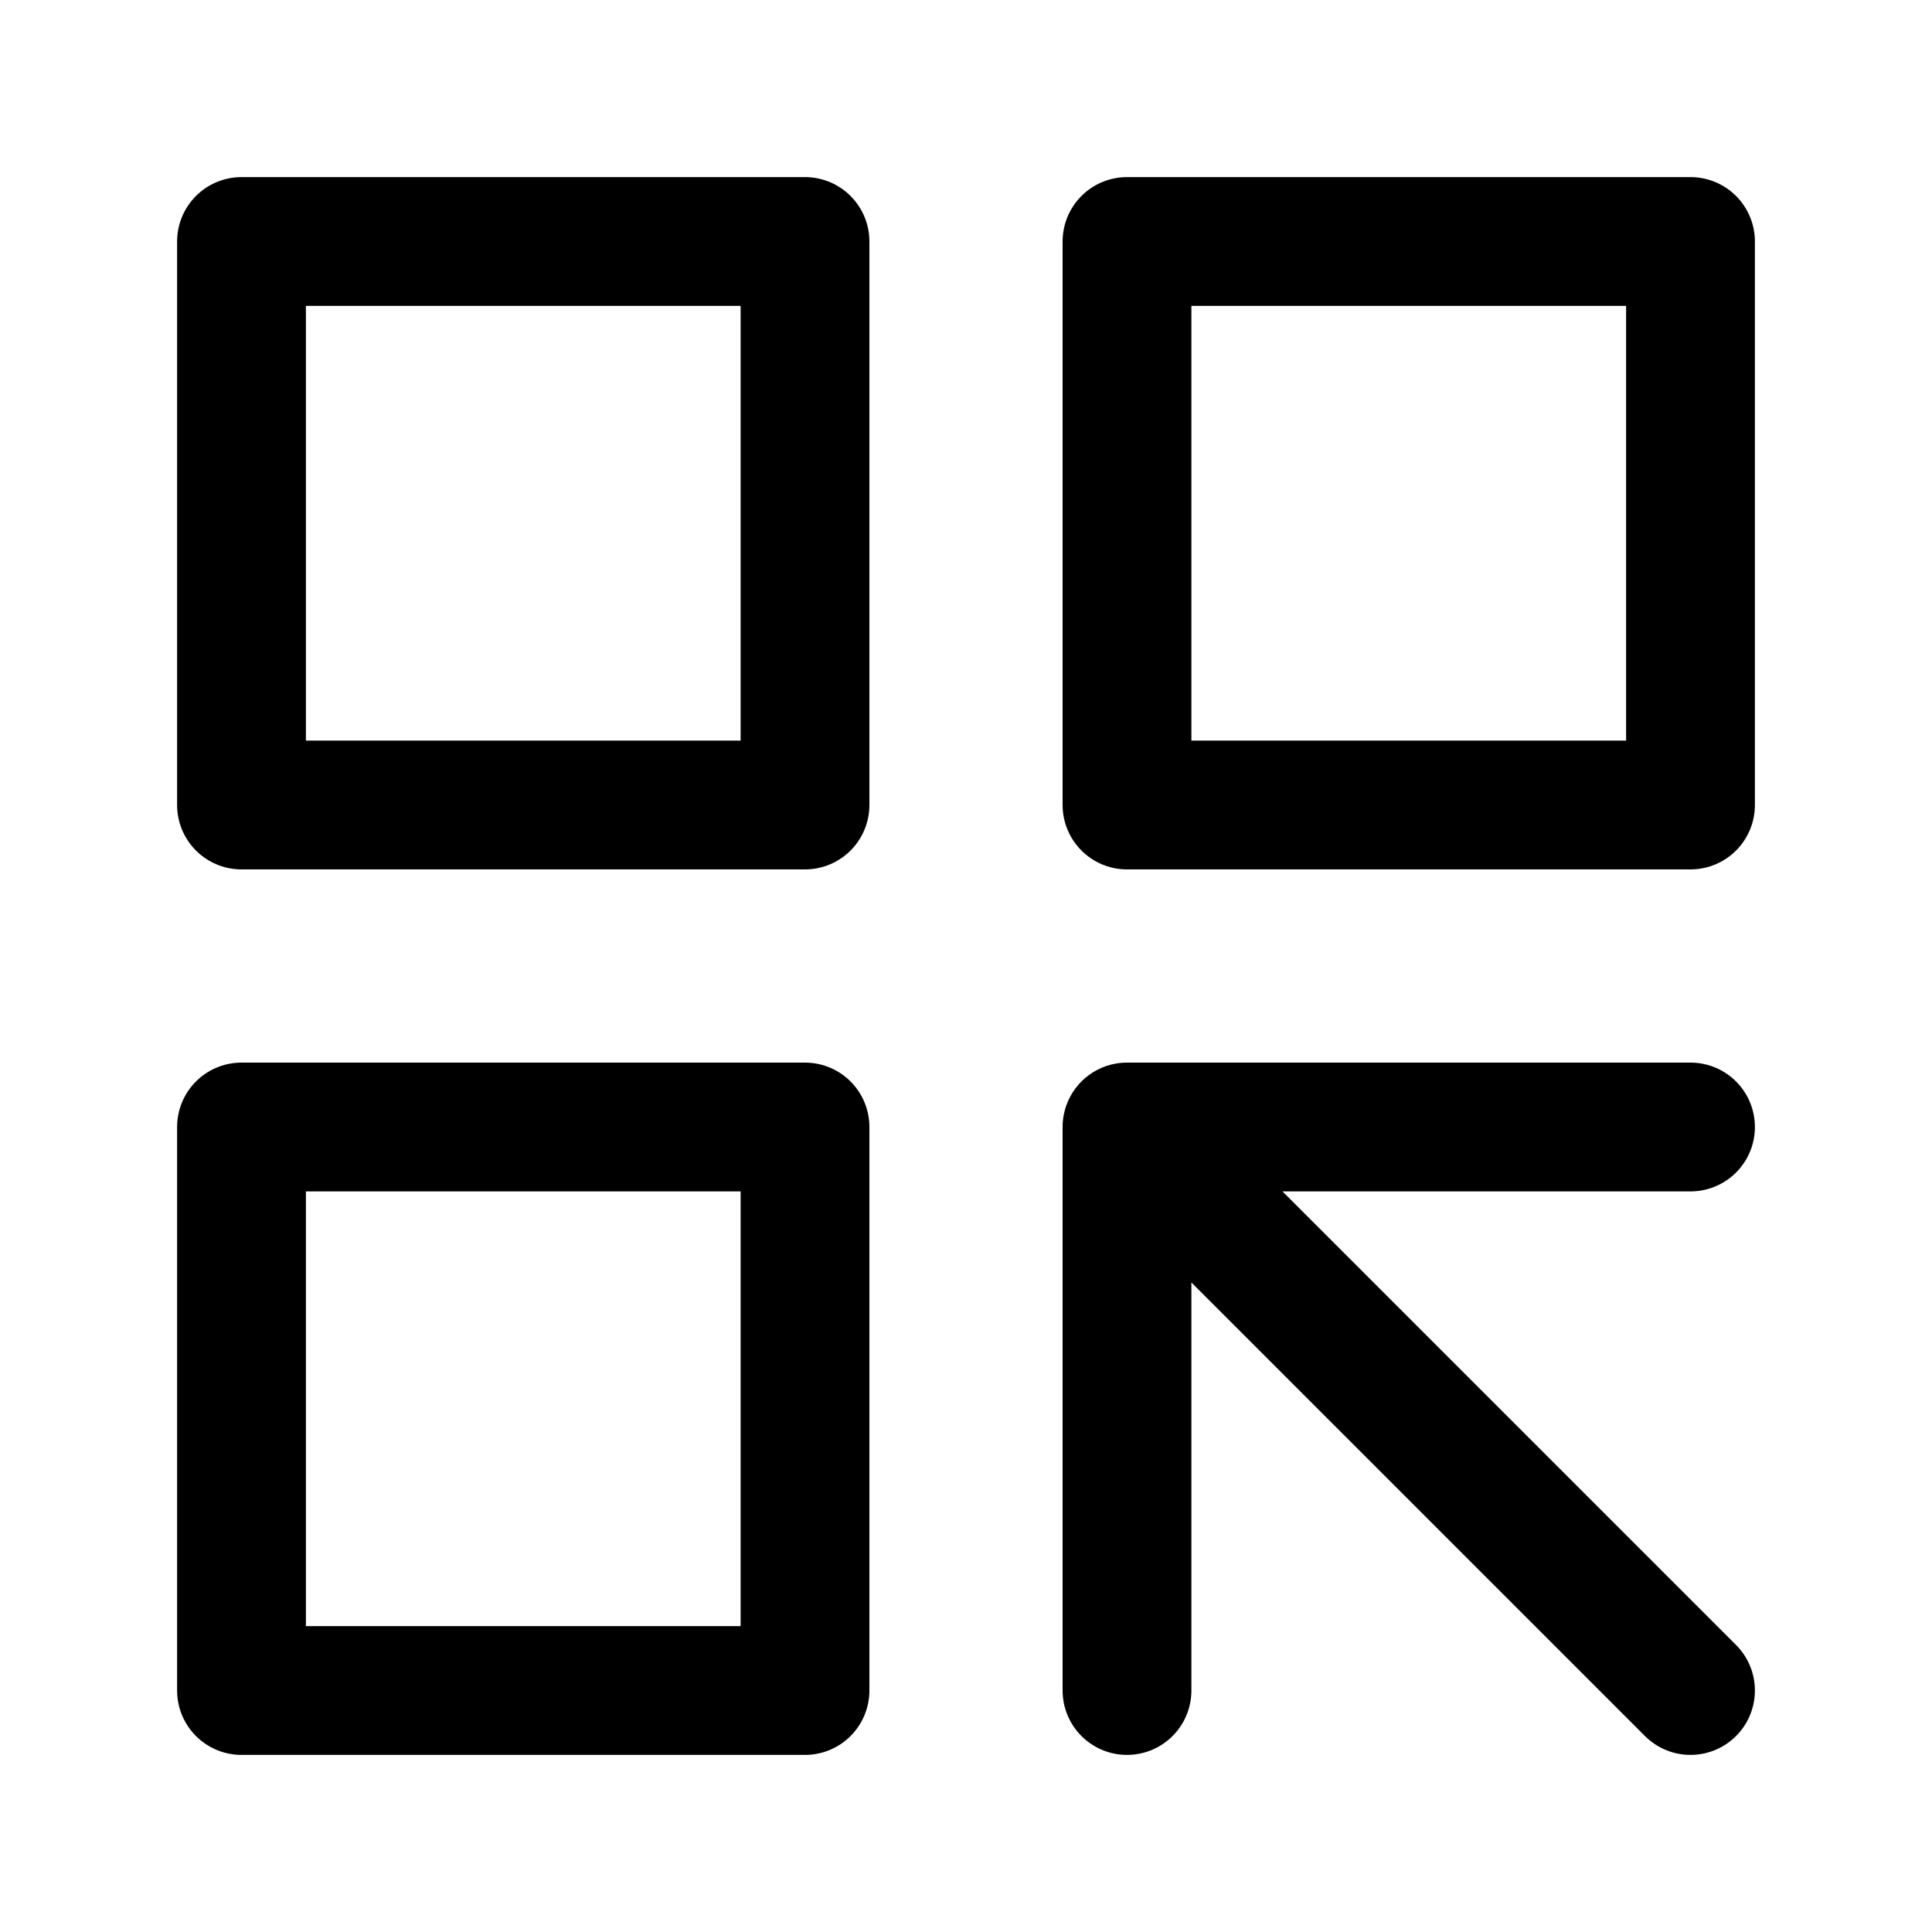
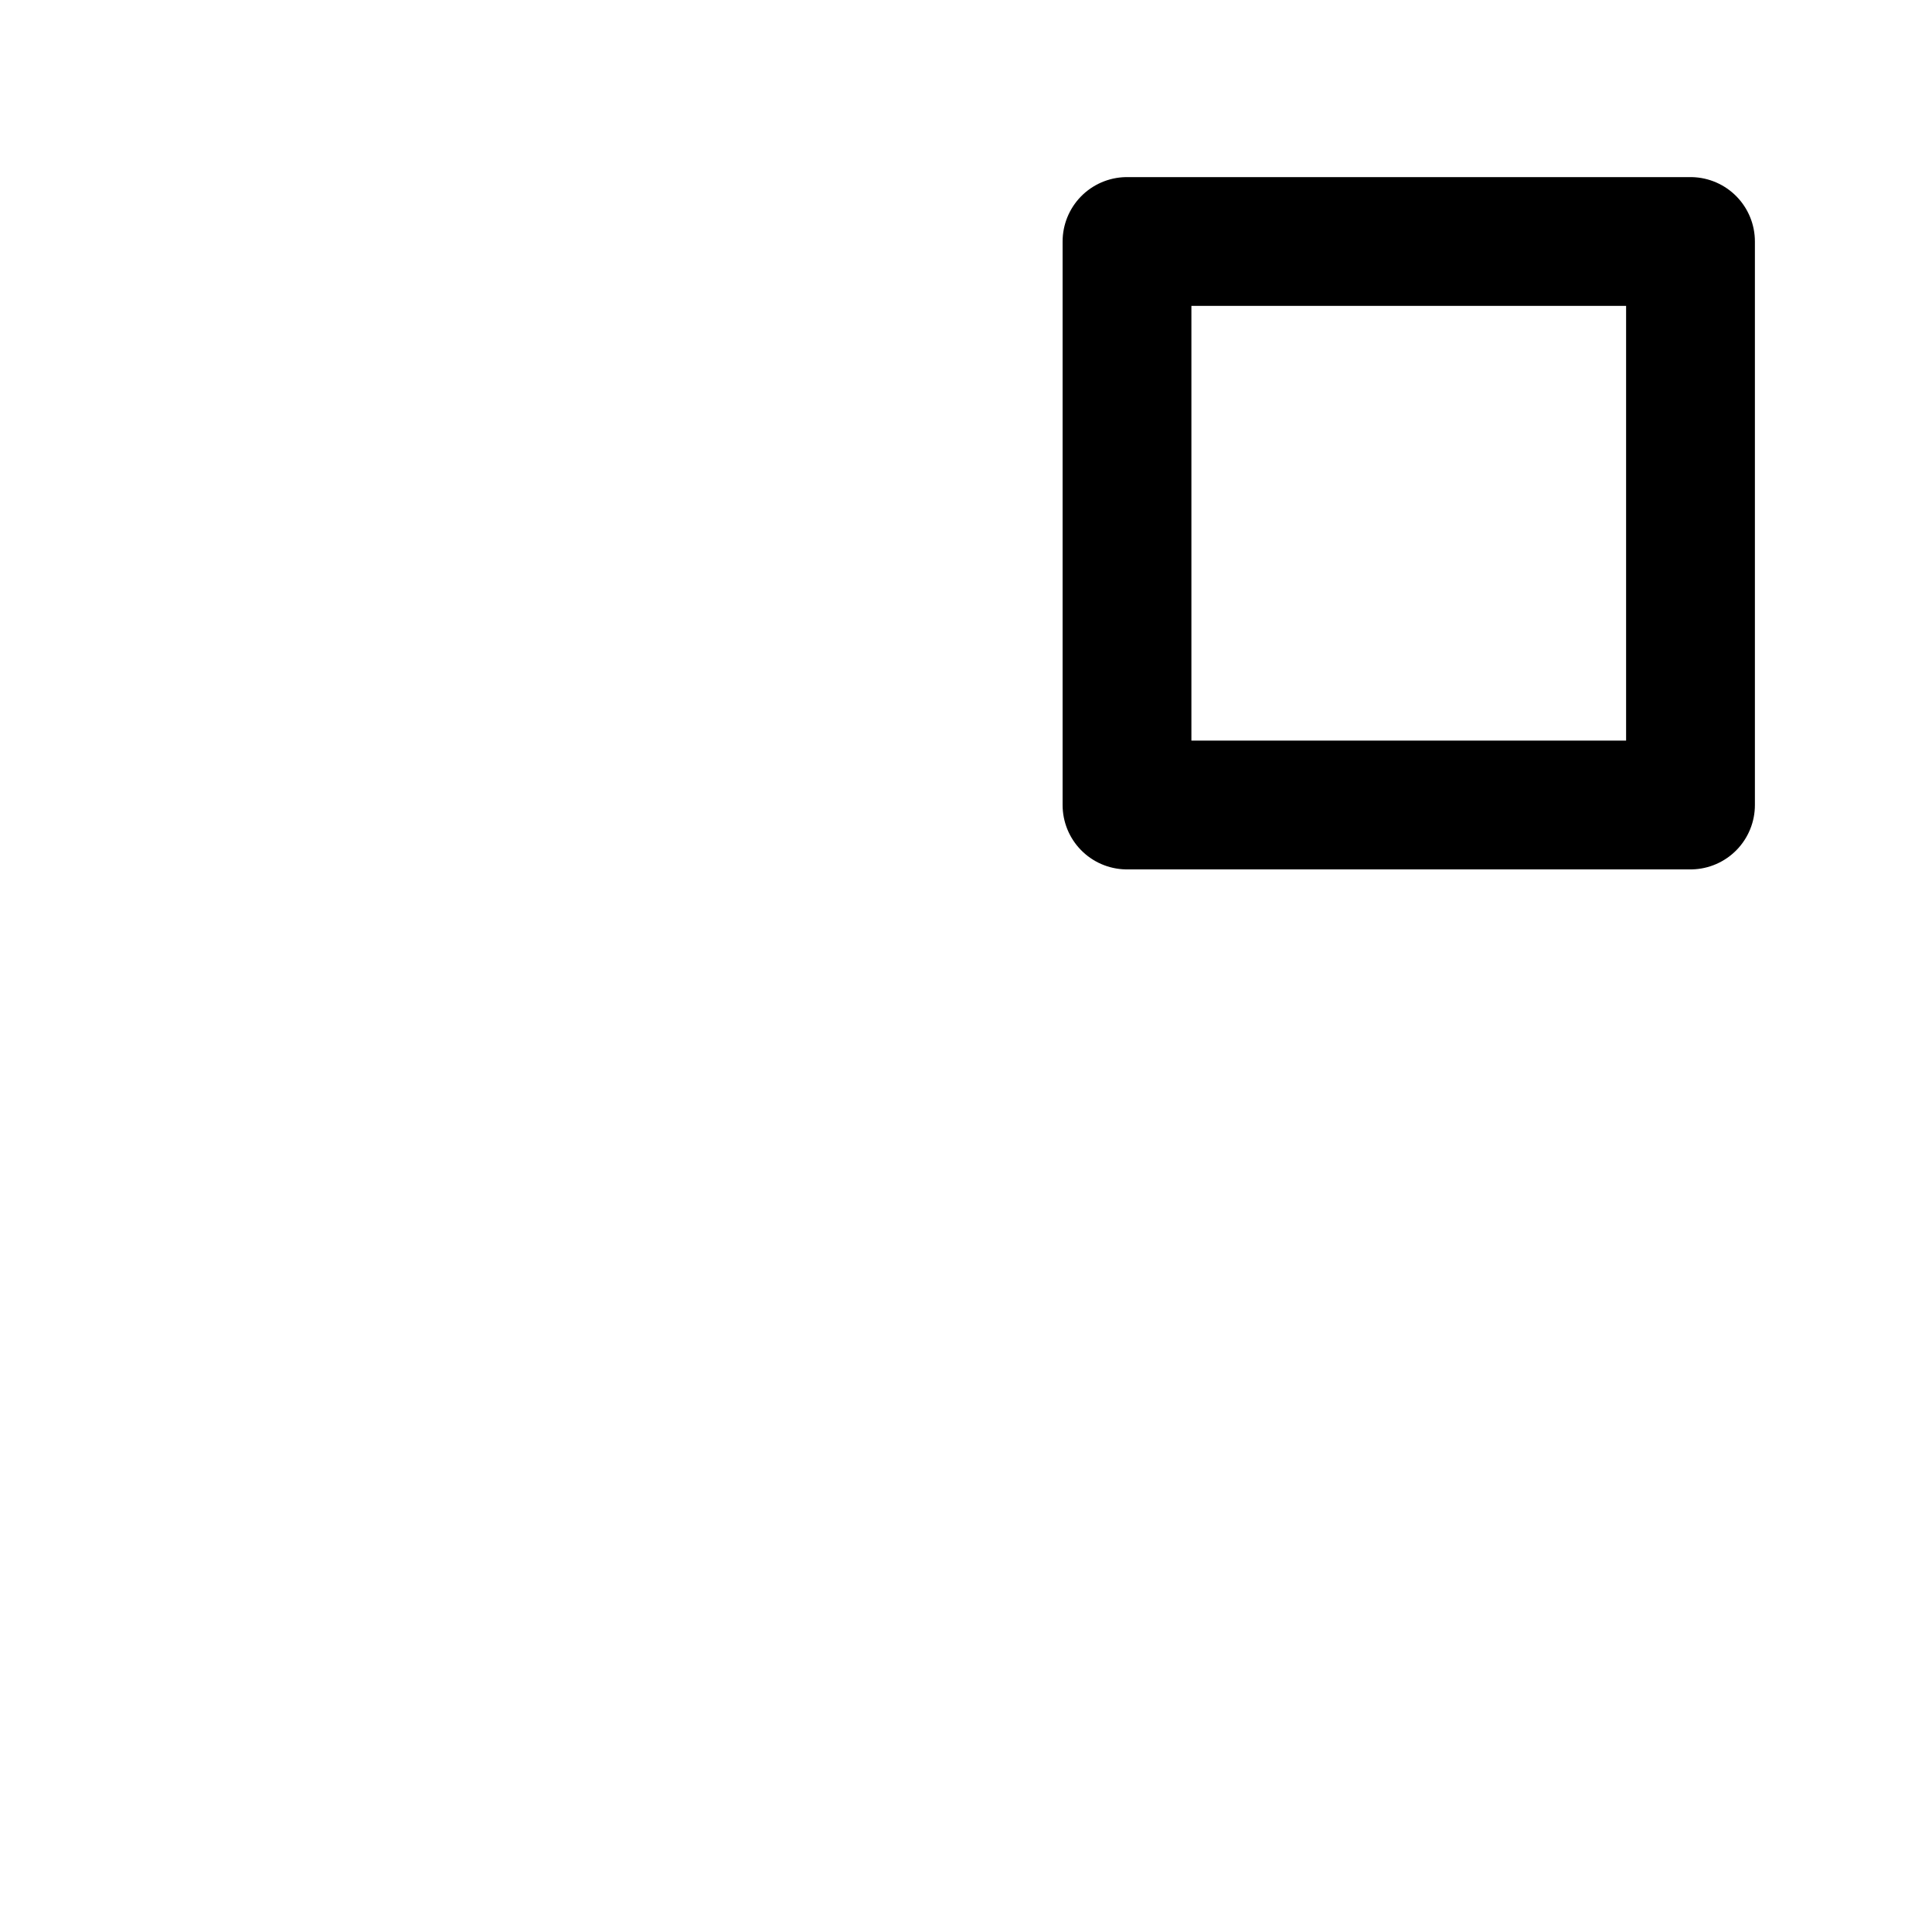
<svg xmlns="http://www.w3.org/2000/svg" width="60" height="60" viewBox="0 0 60 60" fill="none">
-   <path d="M25 7.5H7.5V25H25V7.5Z" stroke="black" stroke-width="4" stroke-linecap="round" stroke-linejoin="round" />
-   <path d="M25 35H7.5V52.5H25V35Z" stroke="black" stroke-width="4" stroke-linecap="round" stroke-linejoin="round" />
  <path d="M52.5 7.5H35V25H52.5V7.5Z" stroke="black" stroke-width="4" stroke-linecap="round" stroke-linejoin="round" />
-   <path d="M35 35L52.5 52.5M35 35H52.5H35ZM35 35V52.5V35Z" stroke="black" stroke-width="4" stroke-linecap="round" stroke-linejoin="round" />
</svg>